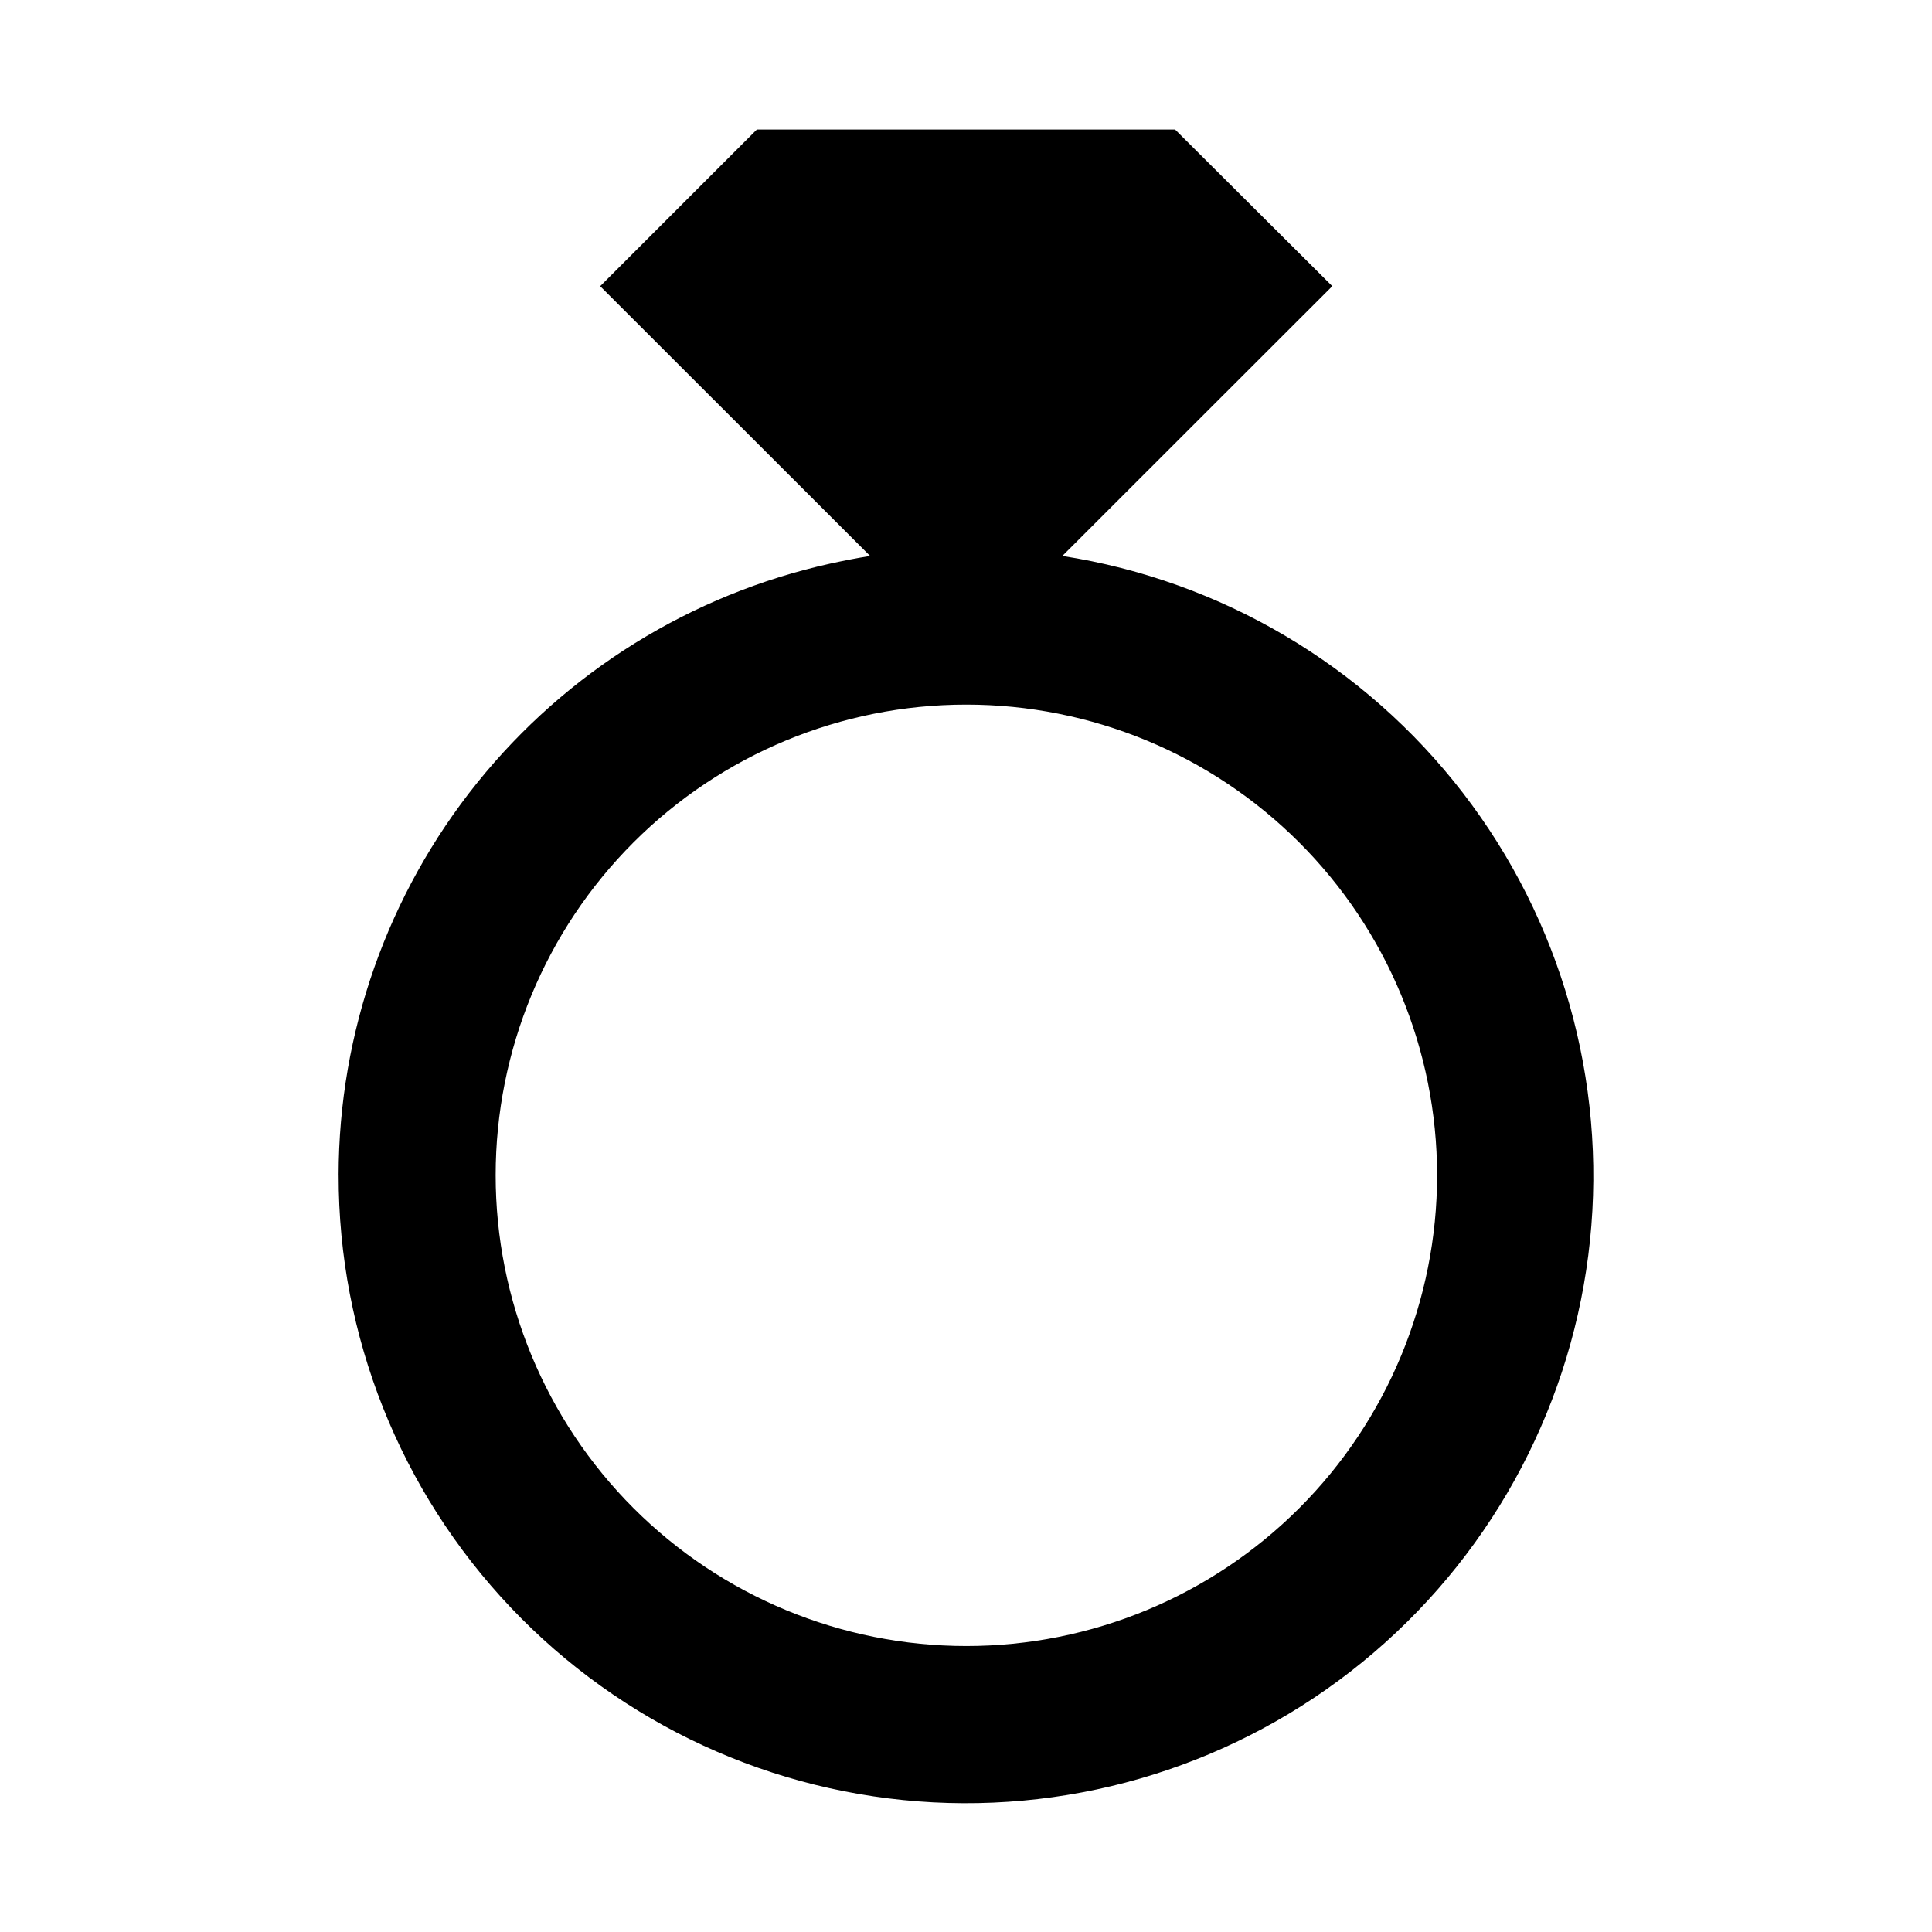
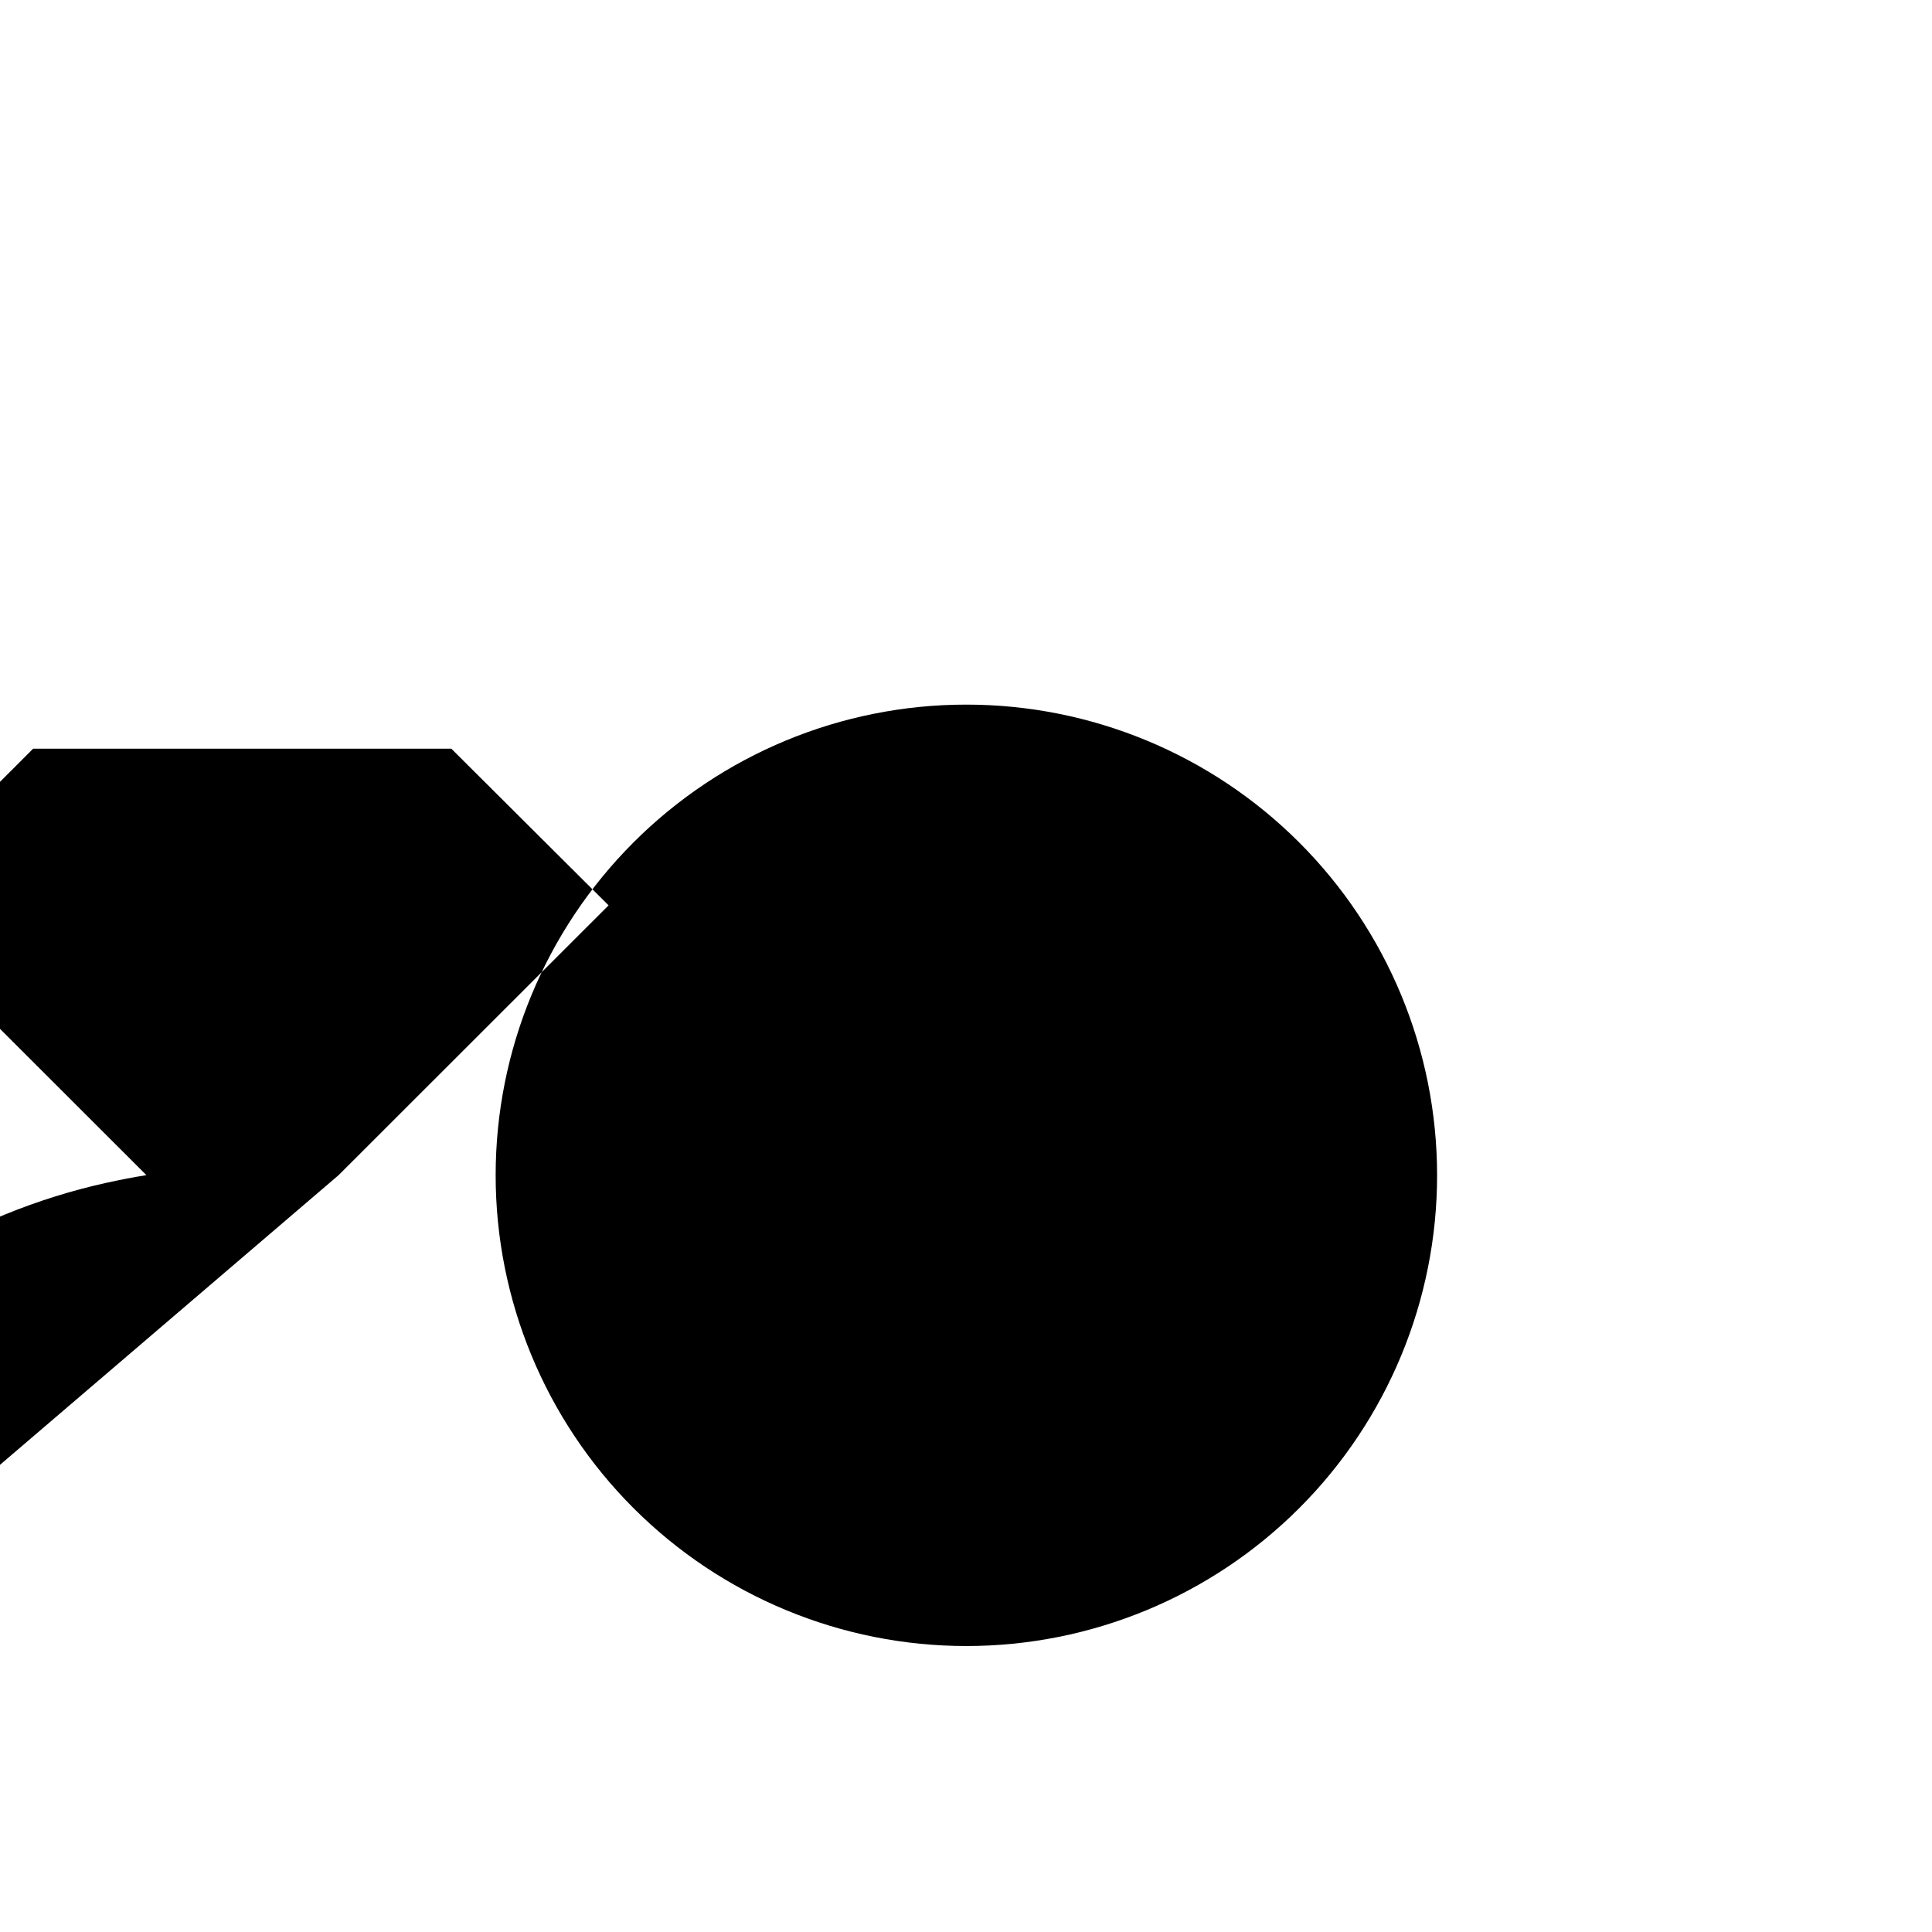
<svg xmlns="http://www.w3.org/2000/svg" fill="#000000" width="800px" height="800px" version="1.1" viewBox="144 144 512 512">
  <g>
-     <path d="m233.74 455.42c-0.051 42.625 16.273 83.641 45.602 114.58 29.324 30.934 69.414 49.422 111.98 51.645 42.57 2.223 84.367-11.988 116.75-39.699 32.391-27.711 52.902-66.801 57.293-109.2 4.391-42.402-7.668-84.867-33.691-118.63-26.023-33.762-64.02-56.238-106.14-62.785l71.539-71.492-41.664-41.512-13.703 41.516 13.703-41.516h-110.84l-41.516 41.516 71.539 71.492c-3.527 0.555-7.055 1.258-10.531 2.016l0.008-0.004c-36.918 8.168-69.945 28.676-93.641 58.141s-36.637 66.125-36.695 103.93zm166.26-124.69c33.09-0.027 64.84 13.094 88.254 36.48 23.414 23.387 36.574 55.117 36.59 88.211 0.012 33.094-13.125 64.836-36.52 88.238-23.395 23.406-55.133 36.555-88.227 36.555-33.09 0-64.828-13.148-88.223-36.555-23.395-23.402-36.531-55.145-36.52-88.238 0-33.062 13.133-64.77 36.504-88.152 23.375-23.383 55.078-36.527 88.141-36.539z" />
-     <path d="m408.21 331.68-1.309 3.019z" />
+     <path d="m233.74 455.42l71.539-71.492-41.664-41.512-13.703 41.516 13.703-41.516h-110.84l-41.516 41.516 71.539 71.492c-3.527 0.555-7.055 1.258-10.531 2.016l0.008-0.004c-36.918 8.168-69.945 28.676-93.641 58.141s-36.637 66.125-36.695 103.93zm166.26-124.69c33.09-0.027 64.84 13.094 88.254 36.48 23.414 23.387 36.574 55.117 36.59 88.211 0.012 33.094-13.125 64.836-36.52 88.238-23.395 23.406-55.133 36.555-88.227 36.555-33.09 0-64.828-13.148-88.223-36.555-23.395-23.402-36.531-55.145-36.52-88.238 0-33.062 13.133-64.77 36.504-88.152 23.375-23.383 55.078-36.527 88.141-36.539z" />
  </g>
</svg>